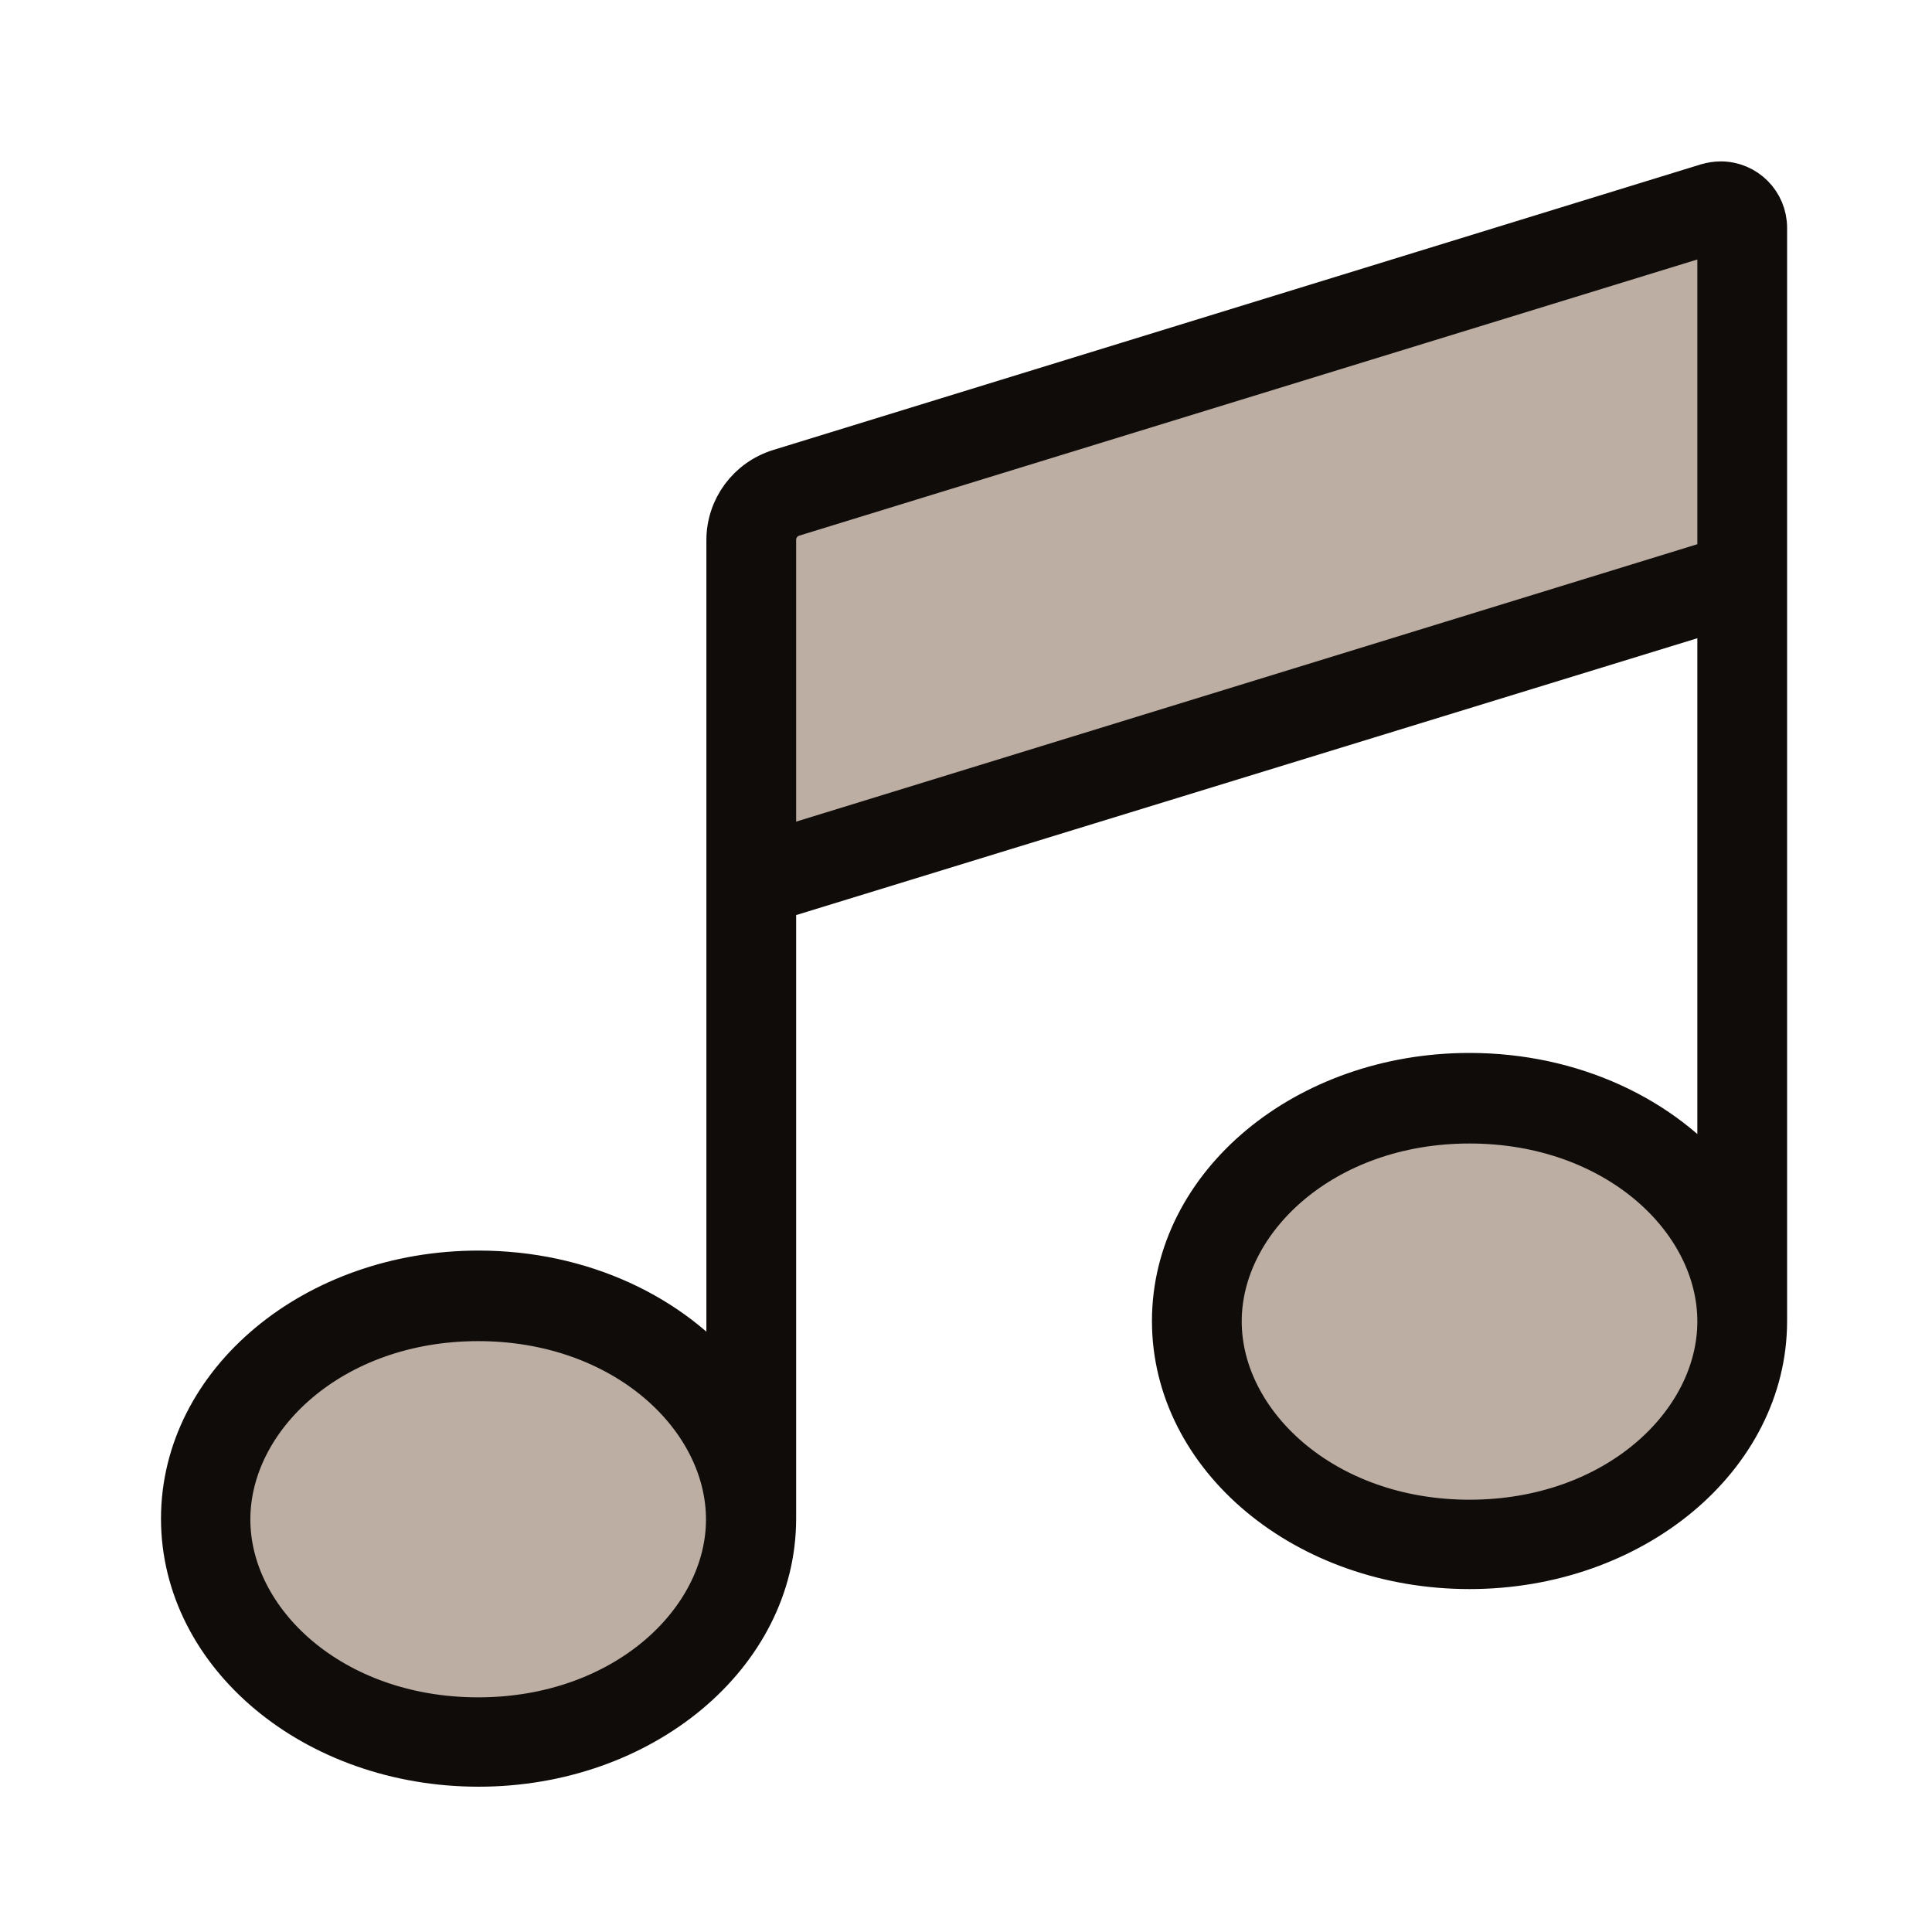
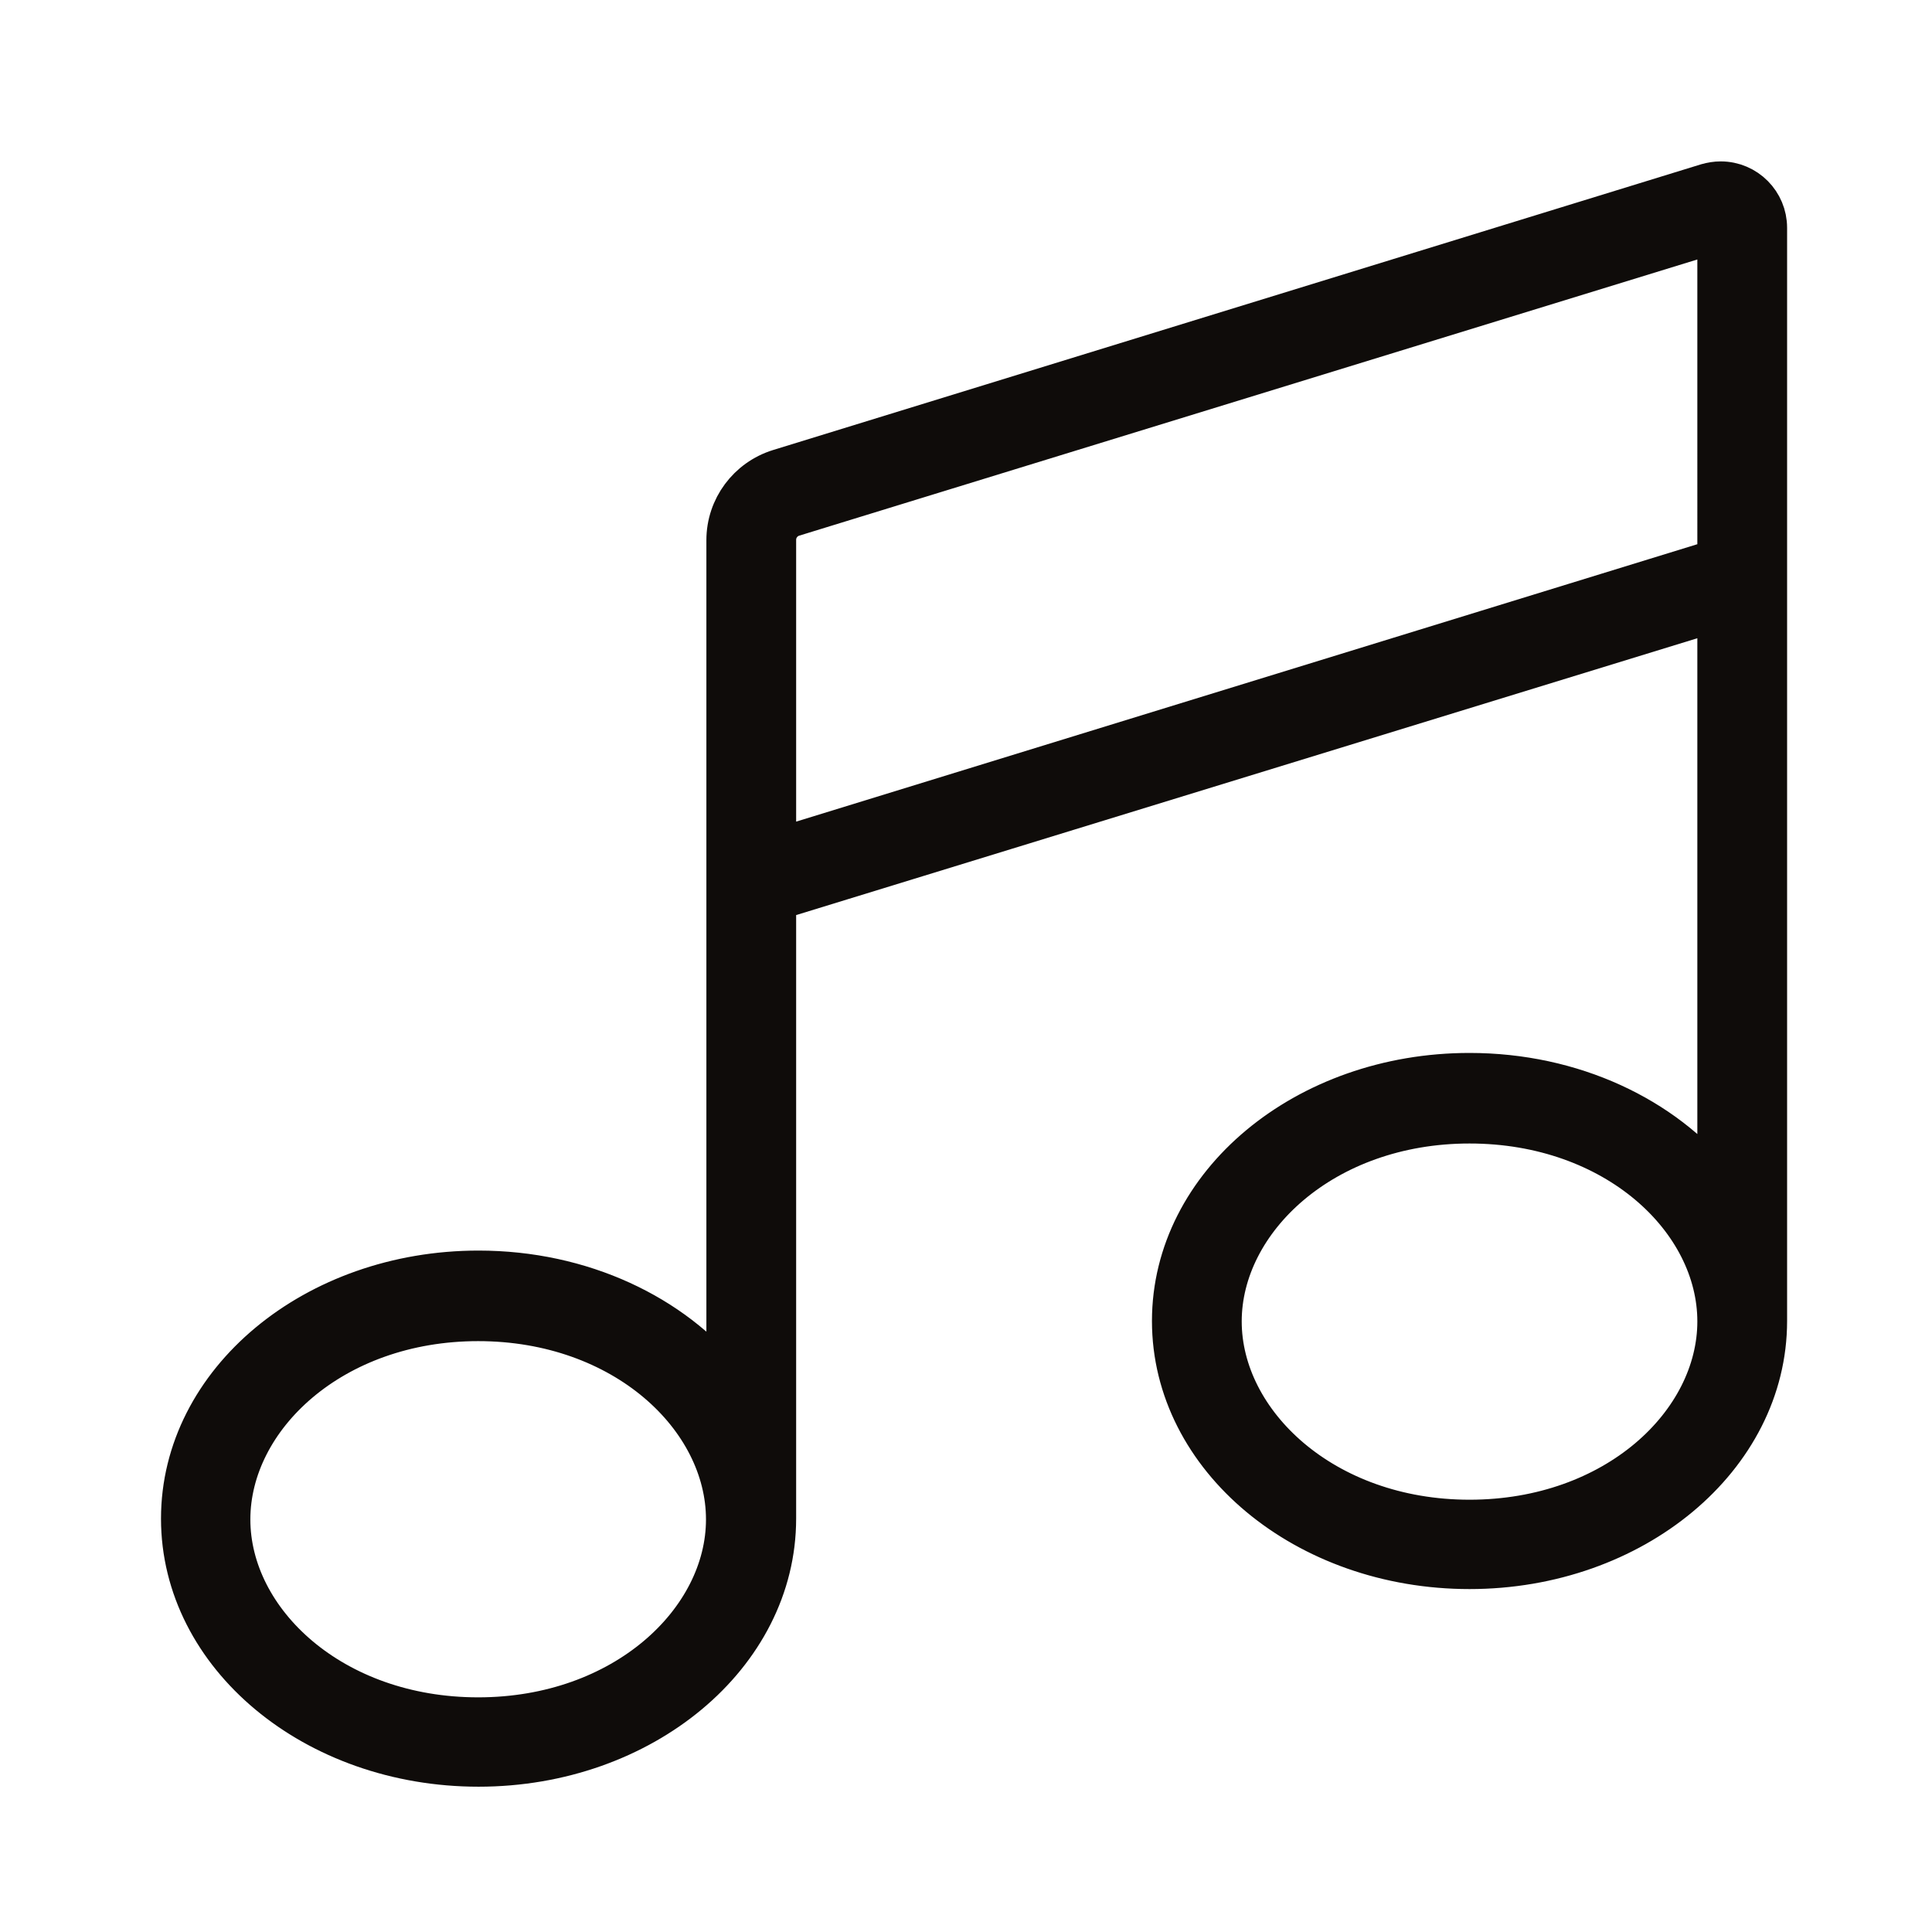
<svg xmlns="http://www.w3.org/2000/svg" viewBox="0 0 48 48" version="1.1" id="Layer_1">
  <defs>
    <style>
      .st0 {
        fill: #bdaea3;
      }

      .st1 {
        fill: #0f0c0a;
        stroke: #0f0c0a;
      }
    </style>
  </defs>
-   <path d="M5.73,37.74c0,2.52,2.54,4.93,6.16,4.93s6.16-2.41,6.16-4.93-2.54-4.92-6.16-4.92-6.16,2.41-6.16,4.92ZM19.27,13.4v7.68l23.39-7.2V5.75l-22.96,7.06c-.26.08-.43.32-.43.58ZM30.36,32.81c0,2.52,2.54,4.92,6.16,4.92s6.16-2.41,6.16-4.92-2.54-4.93-6.16-4.93-6.16,2.41-6.16,4.93Z" class="st0" />
  <path d="M19.71,12.83c-.26.08-.43.32-.43.58v7.68l23.39-7.2V5.77l-22.96,7.06ZM43.9,5.66v27.16c0,3.4-3.31,6.16-7.39,6.16s-7.39-2.75-7.39-6.16,3.31-6.16,7.39-6.16c2.57,0,4.83,1.09,6.16,2.75v-14.23l-23.21,7.13c-.06.02-.12.03-.18.03v15.39c0,3.4-3.31,6.16-7.39,6.16s-7.39-2.75-7.39-6.16,3.31-6.16,7.39-6.16c2.57,0,4.83,1.09,6.16,2.75V13.42c0-.81.53-1.52,1.3-1.76l23.06-7.1c.11-.03.22-.05.34-.05.64,0,1.15.52,1.15,1.15ZM18.04,37.75c0-2.52-2.54-4.93-6.16-4.93s-6.16,2.41-6.16,4.93,2.54,4.92,6.16,4.92,6.16-2.41,6.16-4.92ZM42.67,32.83c0-2.52-2.54-4.92-6.16-4.92s-6.16,2.41-6.16,4.92,2.54,4.93,6.16,4.93,6.16-2.41,6.16-4.93Z" class="st1" />
</svg>